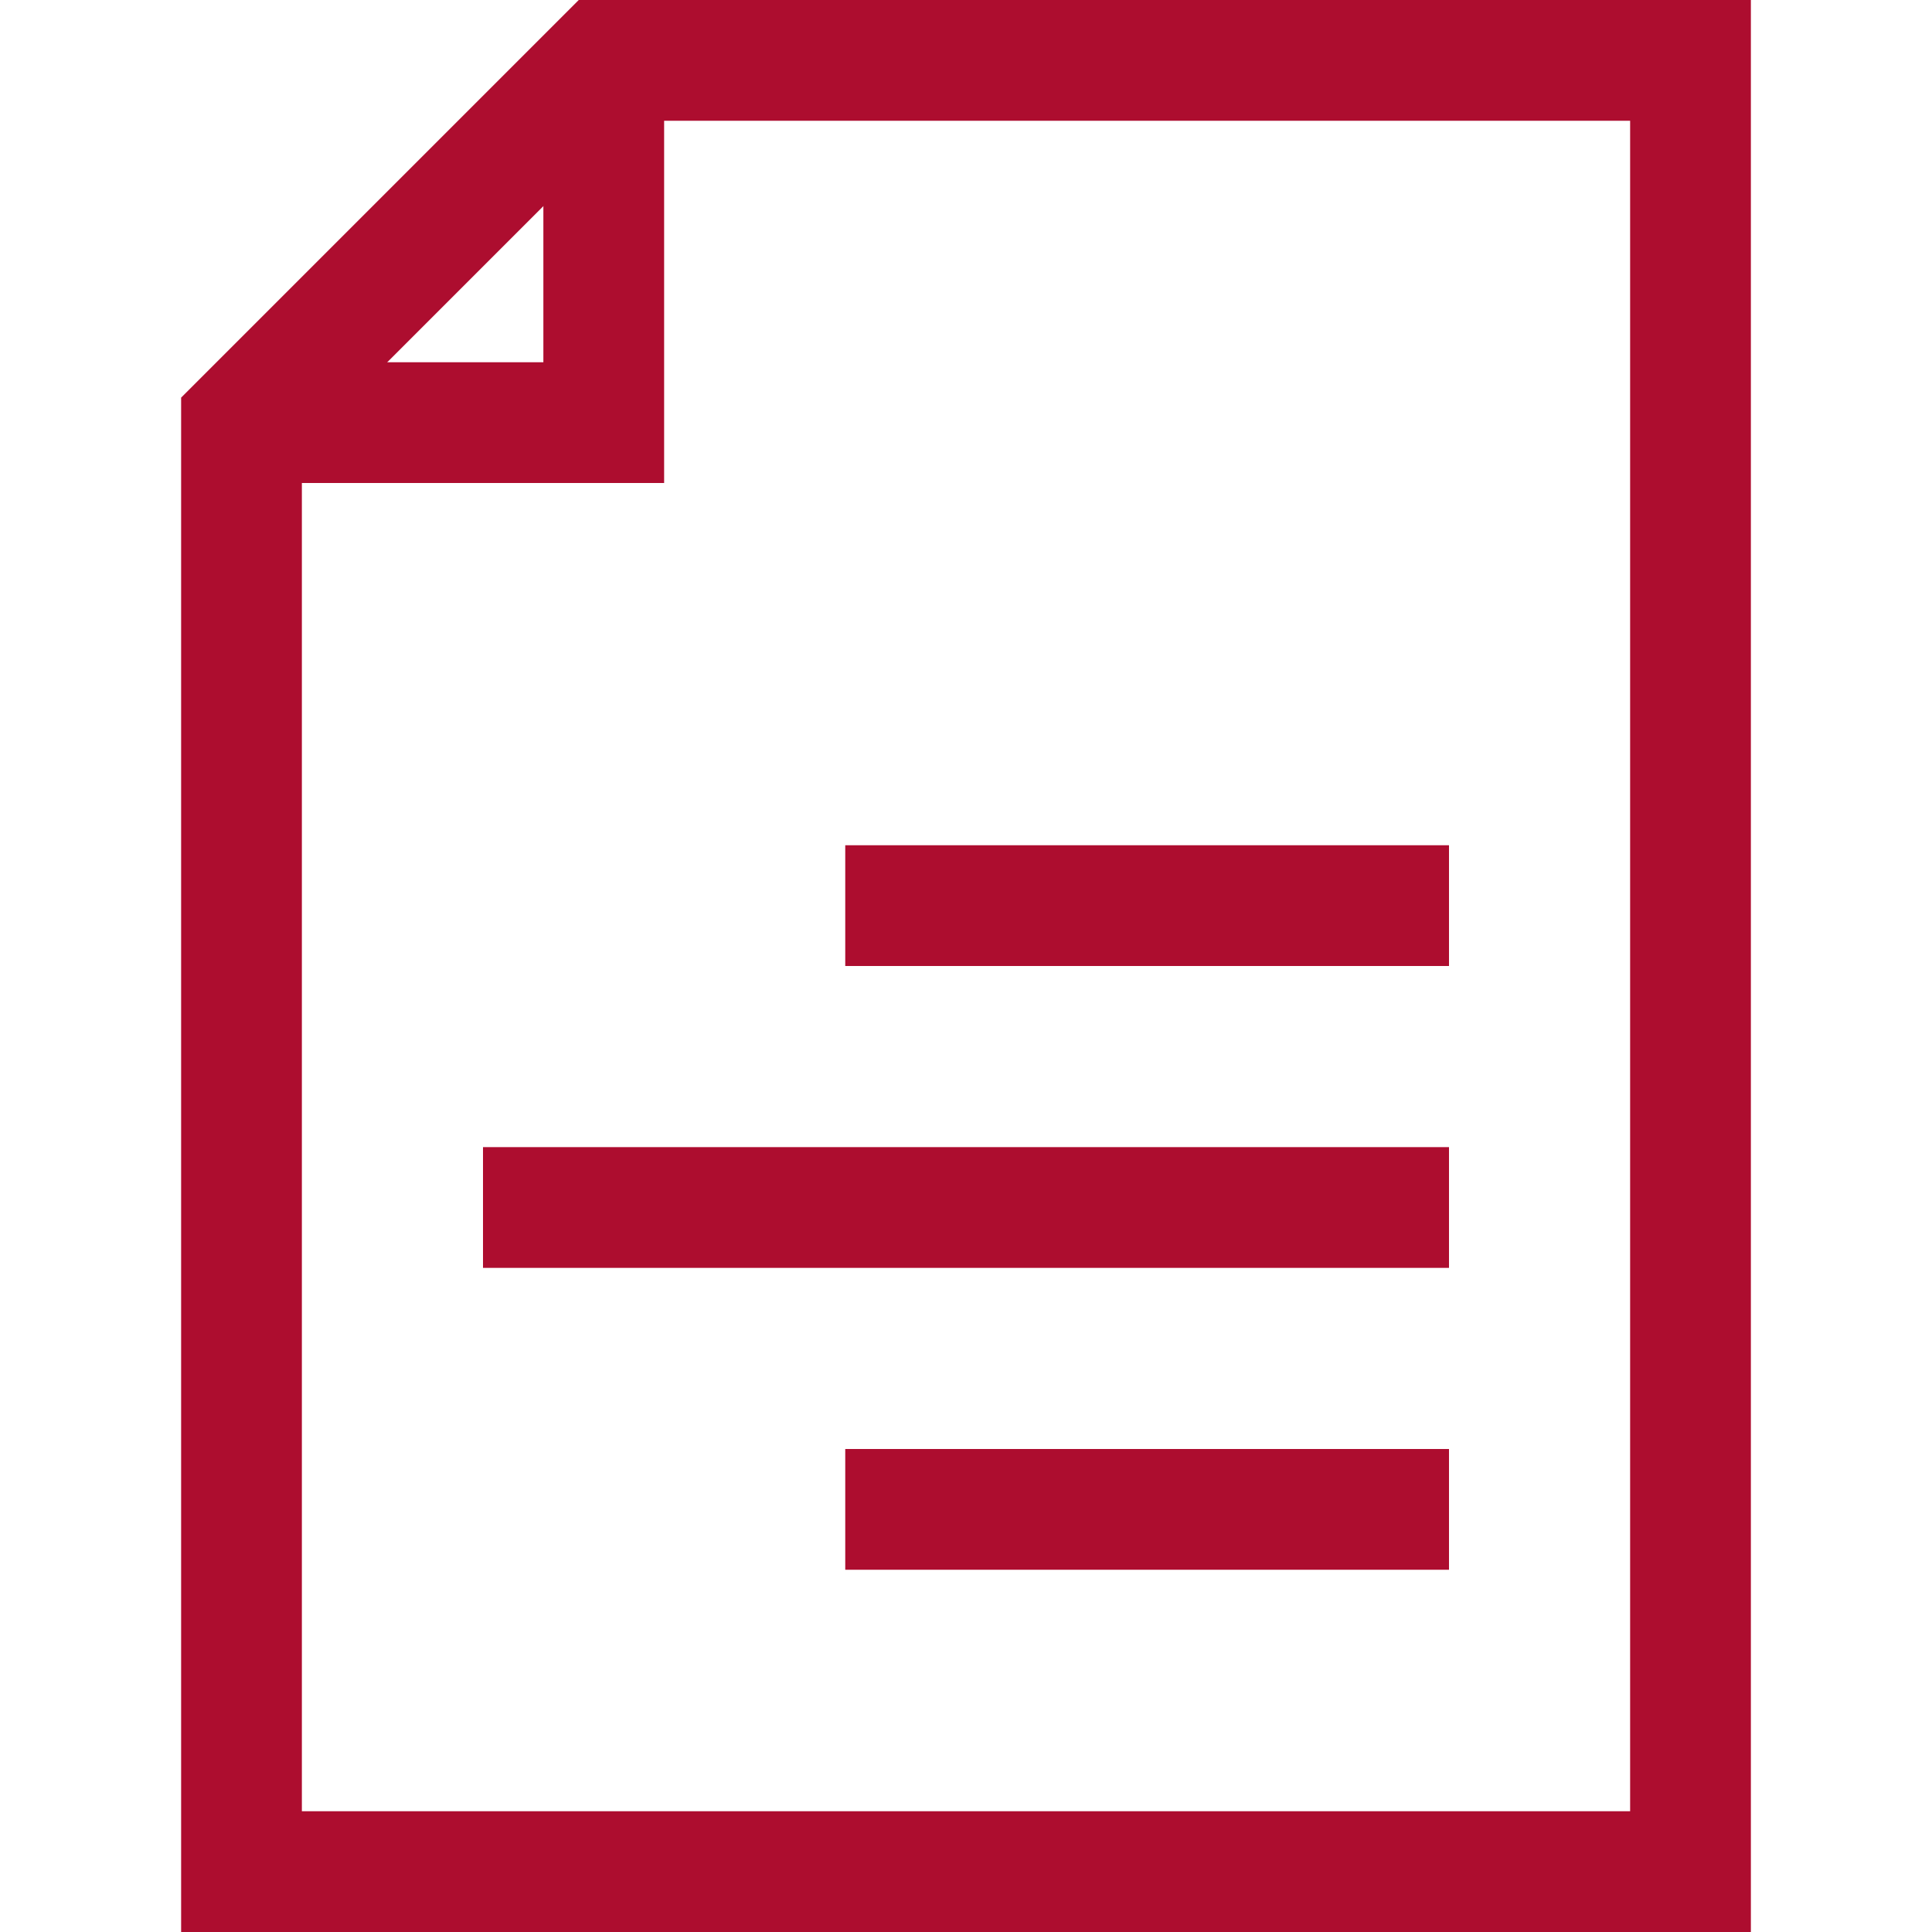
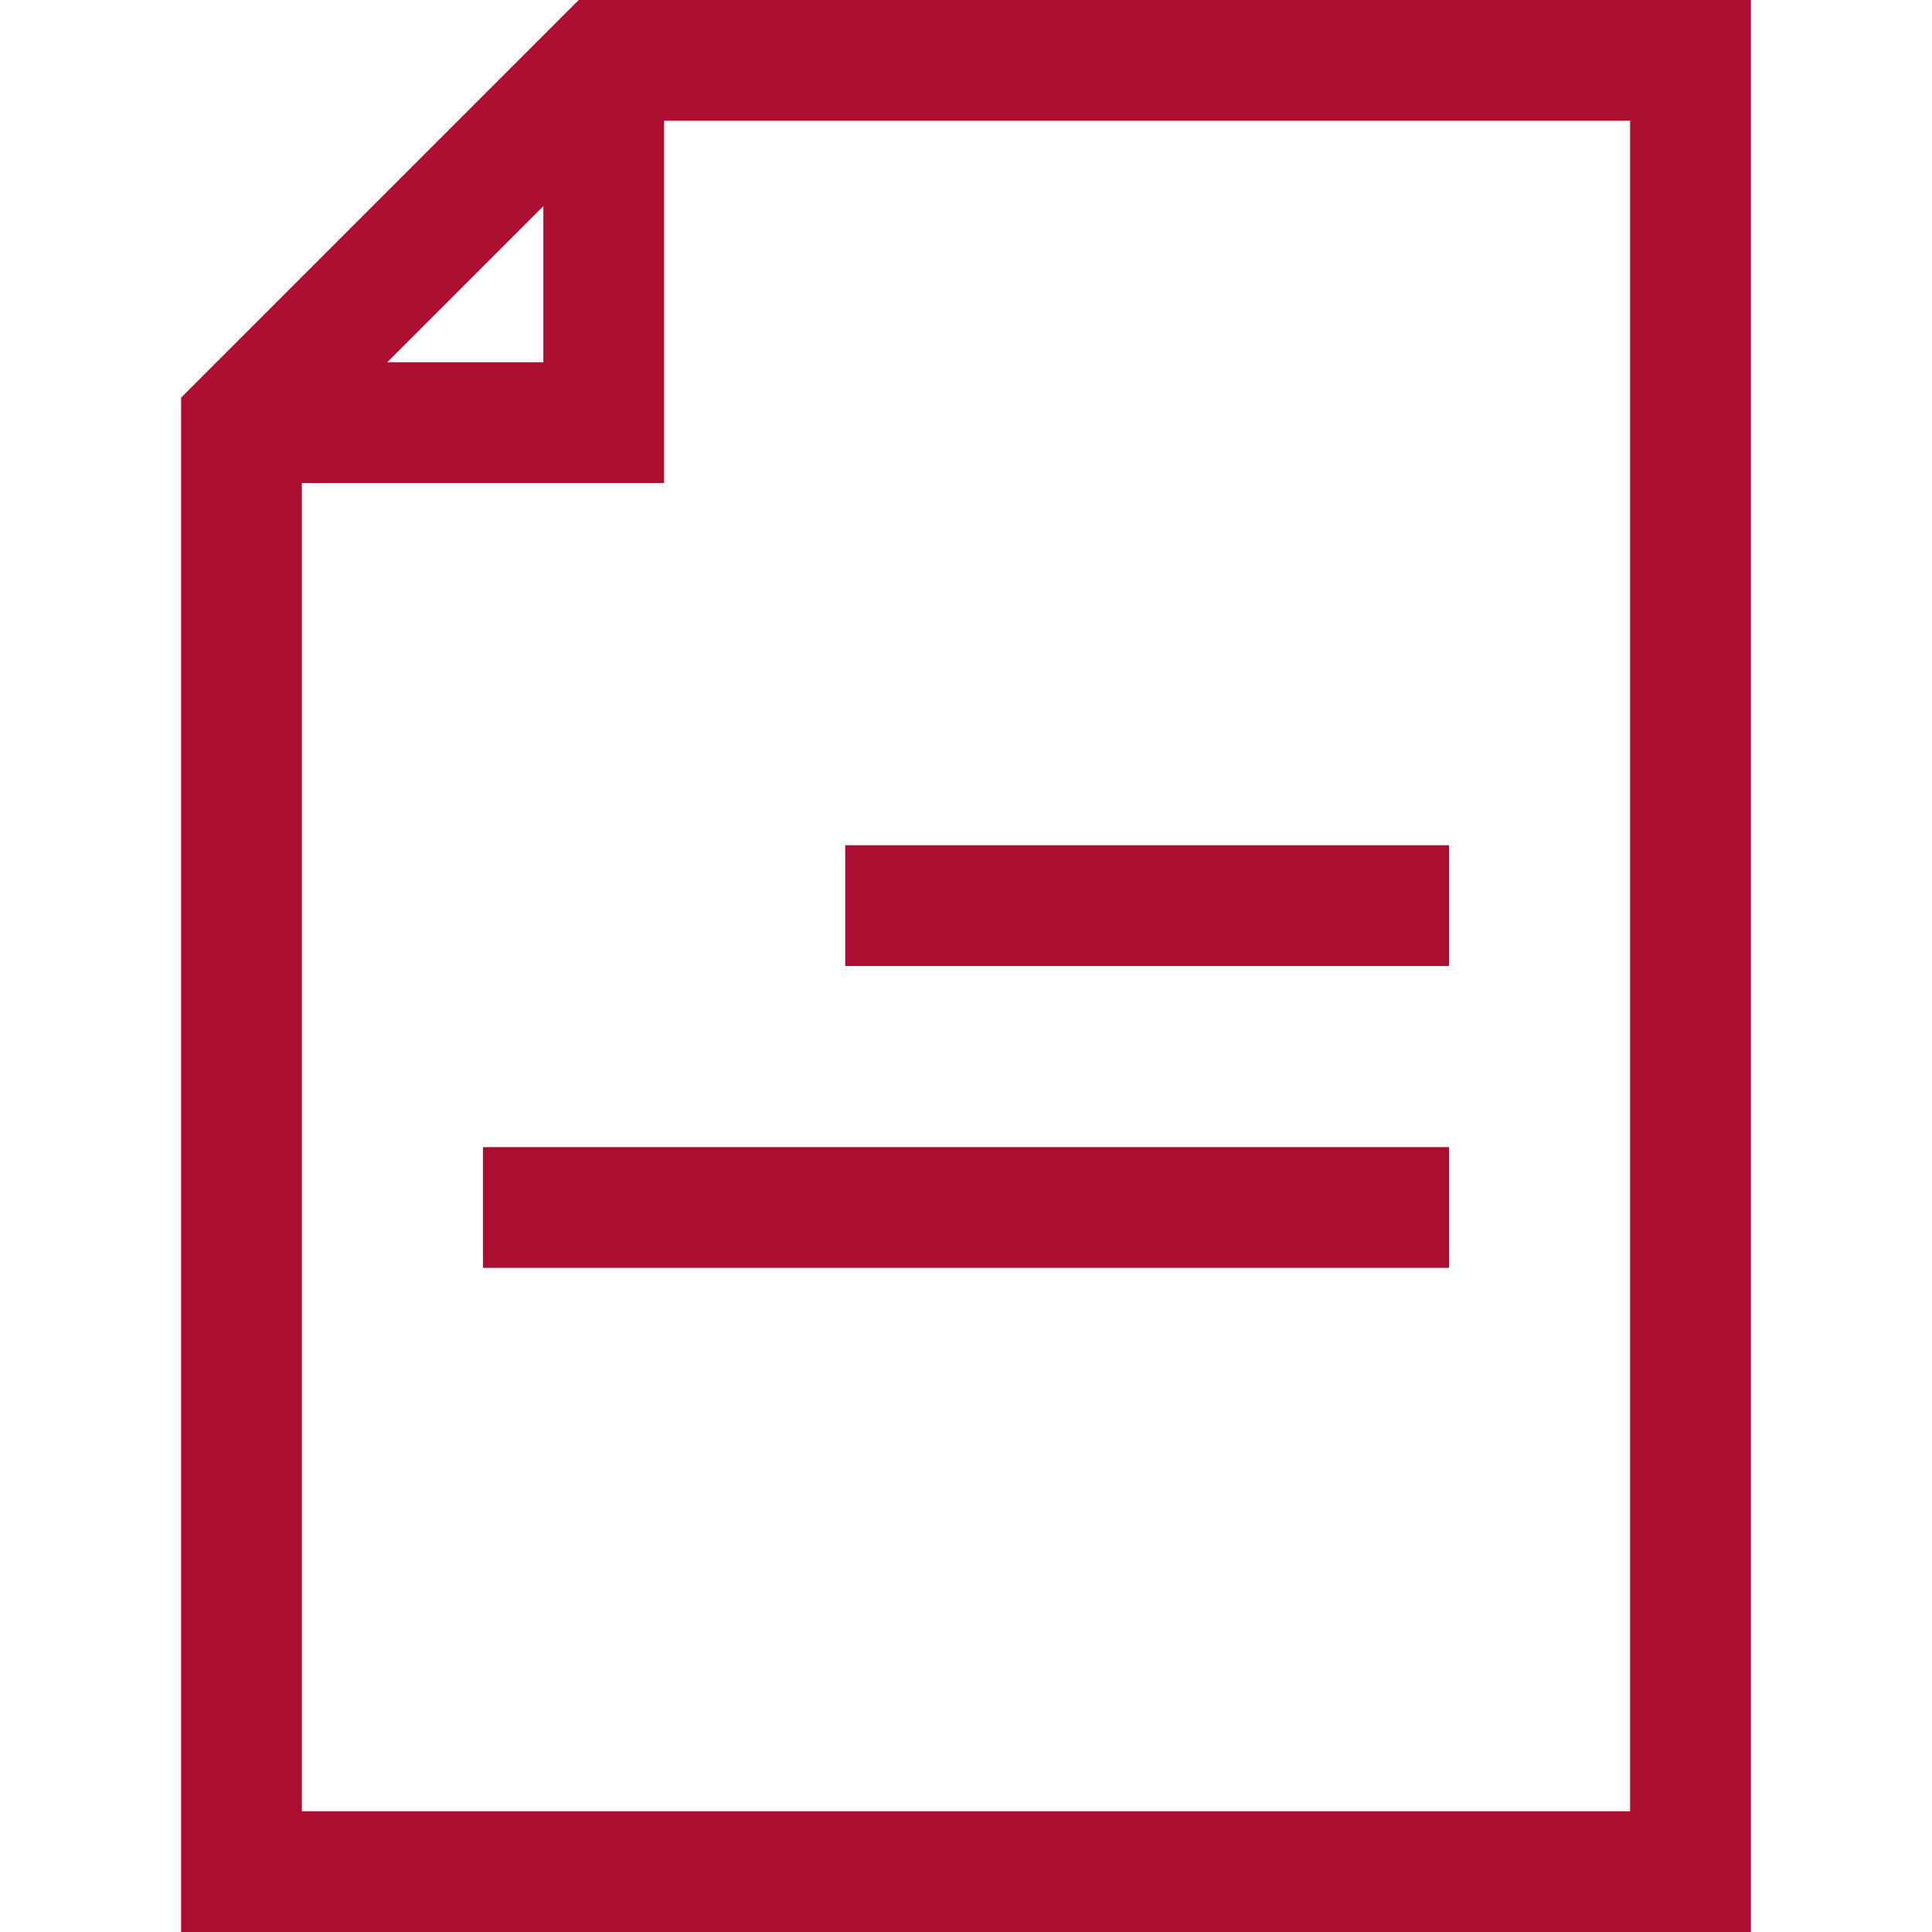
<svg xmlns="http://www.w3.org/2000/svg" viewBox="0 0 32 32">
  <defs>
    <style>.cls-1{fill:none;stroke:#000;stroke-linejoin:round;stroke-width:2px;}</style>
  </defs>
  <title />
  <g data-name="326-Document" id="_326-Document">
    <polygon points="10 1 4 7 4 31 28 31 28 1 10 1" stroke="#ad0d2f" stroke-width="2px" stroke-linecap="butt" original-stroke="#000000" fill="none" />
    <polyline points="10 1 10 7 4 7" stroke="#ad0d2f" stroke-width="2px" stroke-linecap="butt" original-stroke="#000000" fill="none" />
    <line x1="14" x2="24" y1="15" y2="15" stroke="#ad0d2f" stroke-width="2px" stroke-linecap="butt" original-stroke="#000000" fill="none" />
    <line x1="8" x2="24" y1="20" y2="20" stroke="#ad0d2f" stroke-width="2px" stroke-linecap="butt" original-stroke="#000000" fill="none" />
-     <line x1="14" x2="24" y1="25" y2="25" stroke="#ad0d2f" stroke-width="2px" stroke-linecap="butt" original-stroke="#000000" fill="none" />
  </g>
</svg>